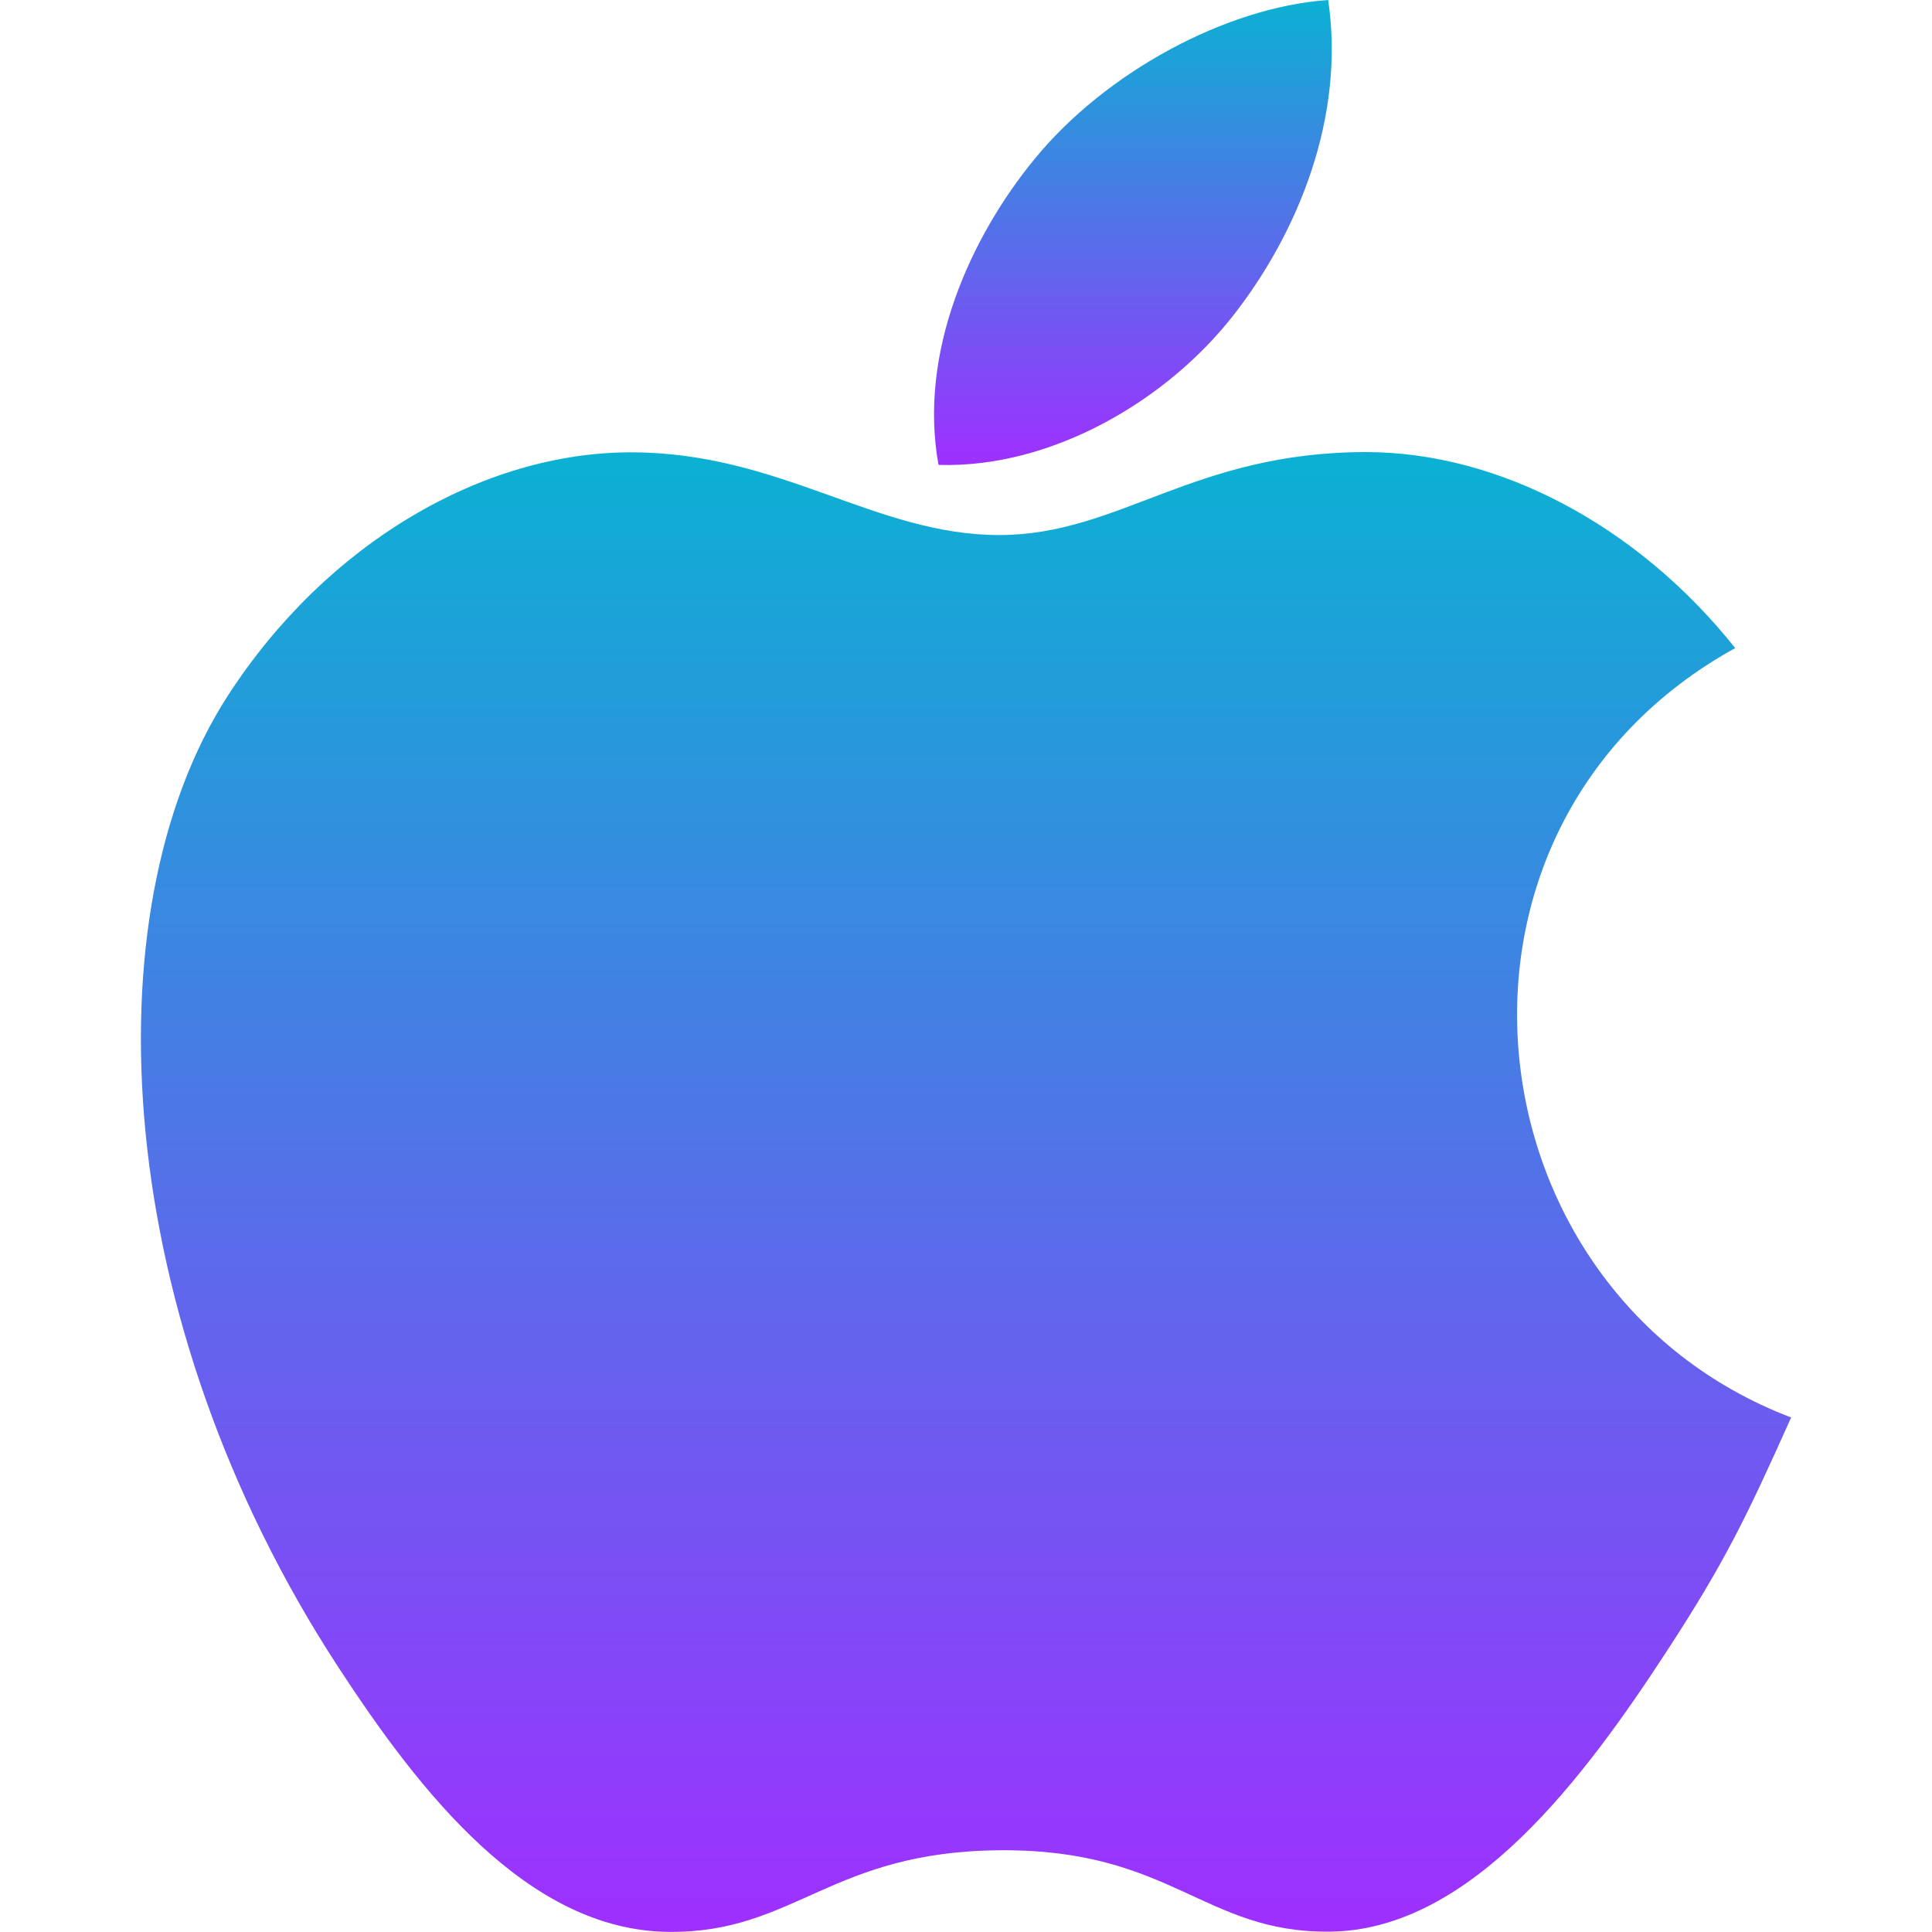
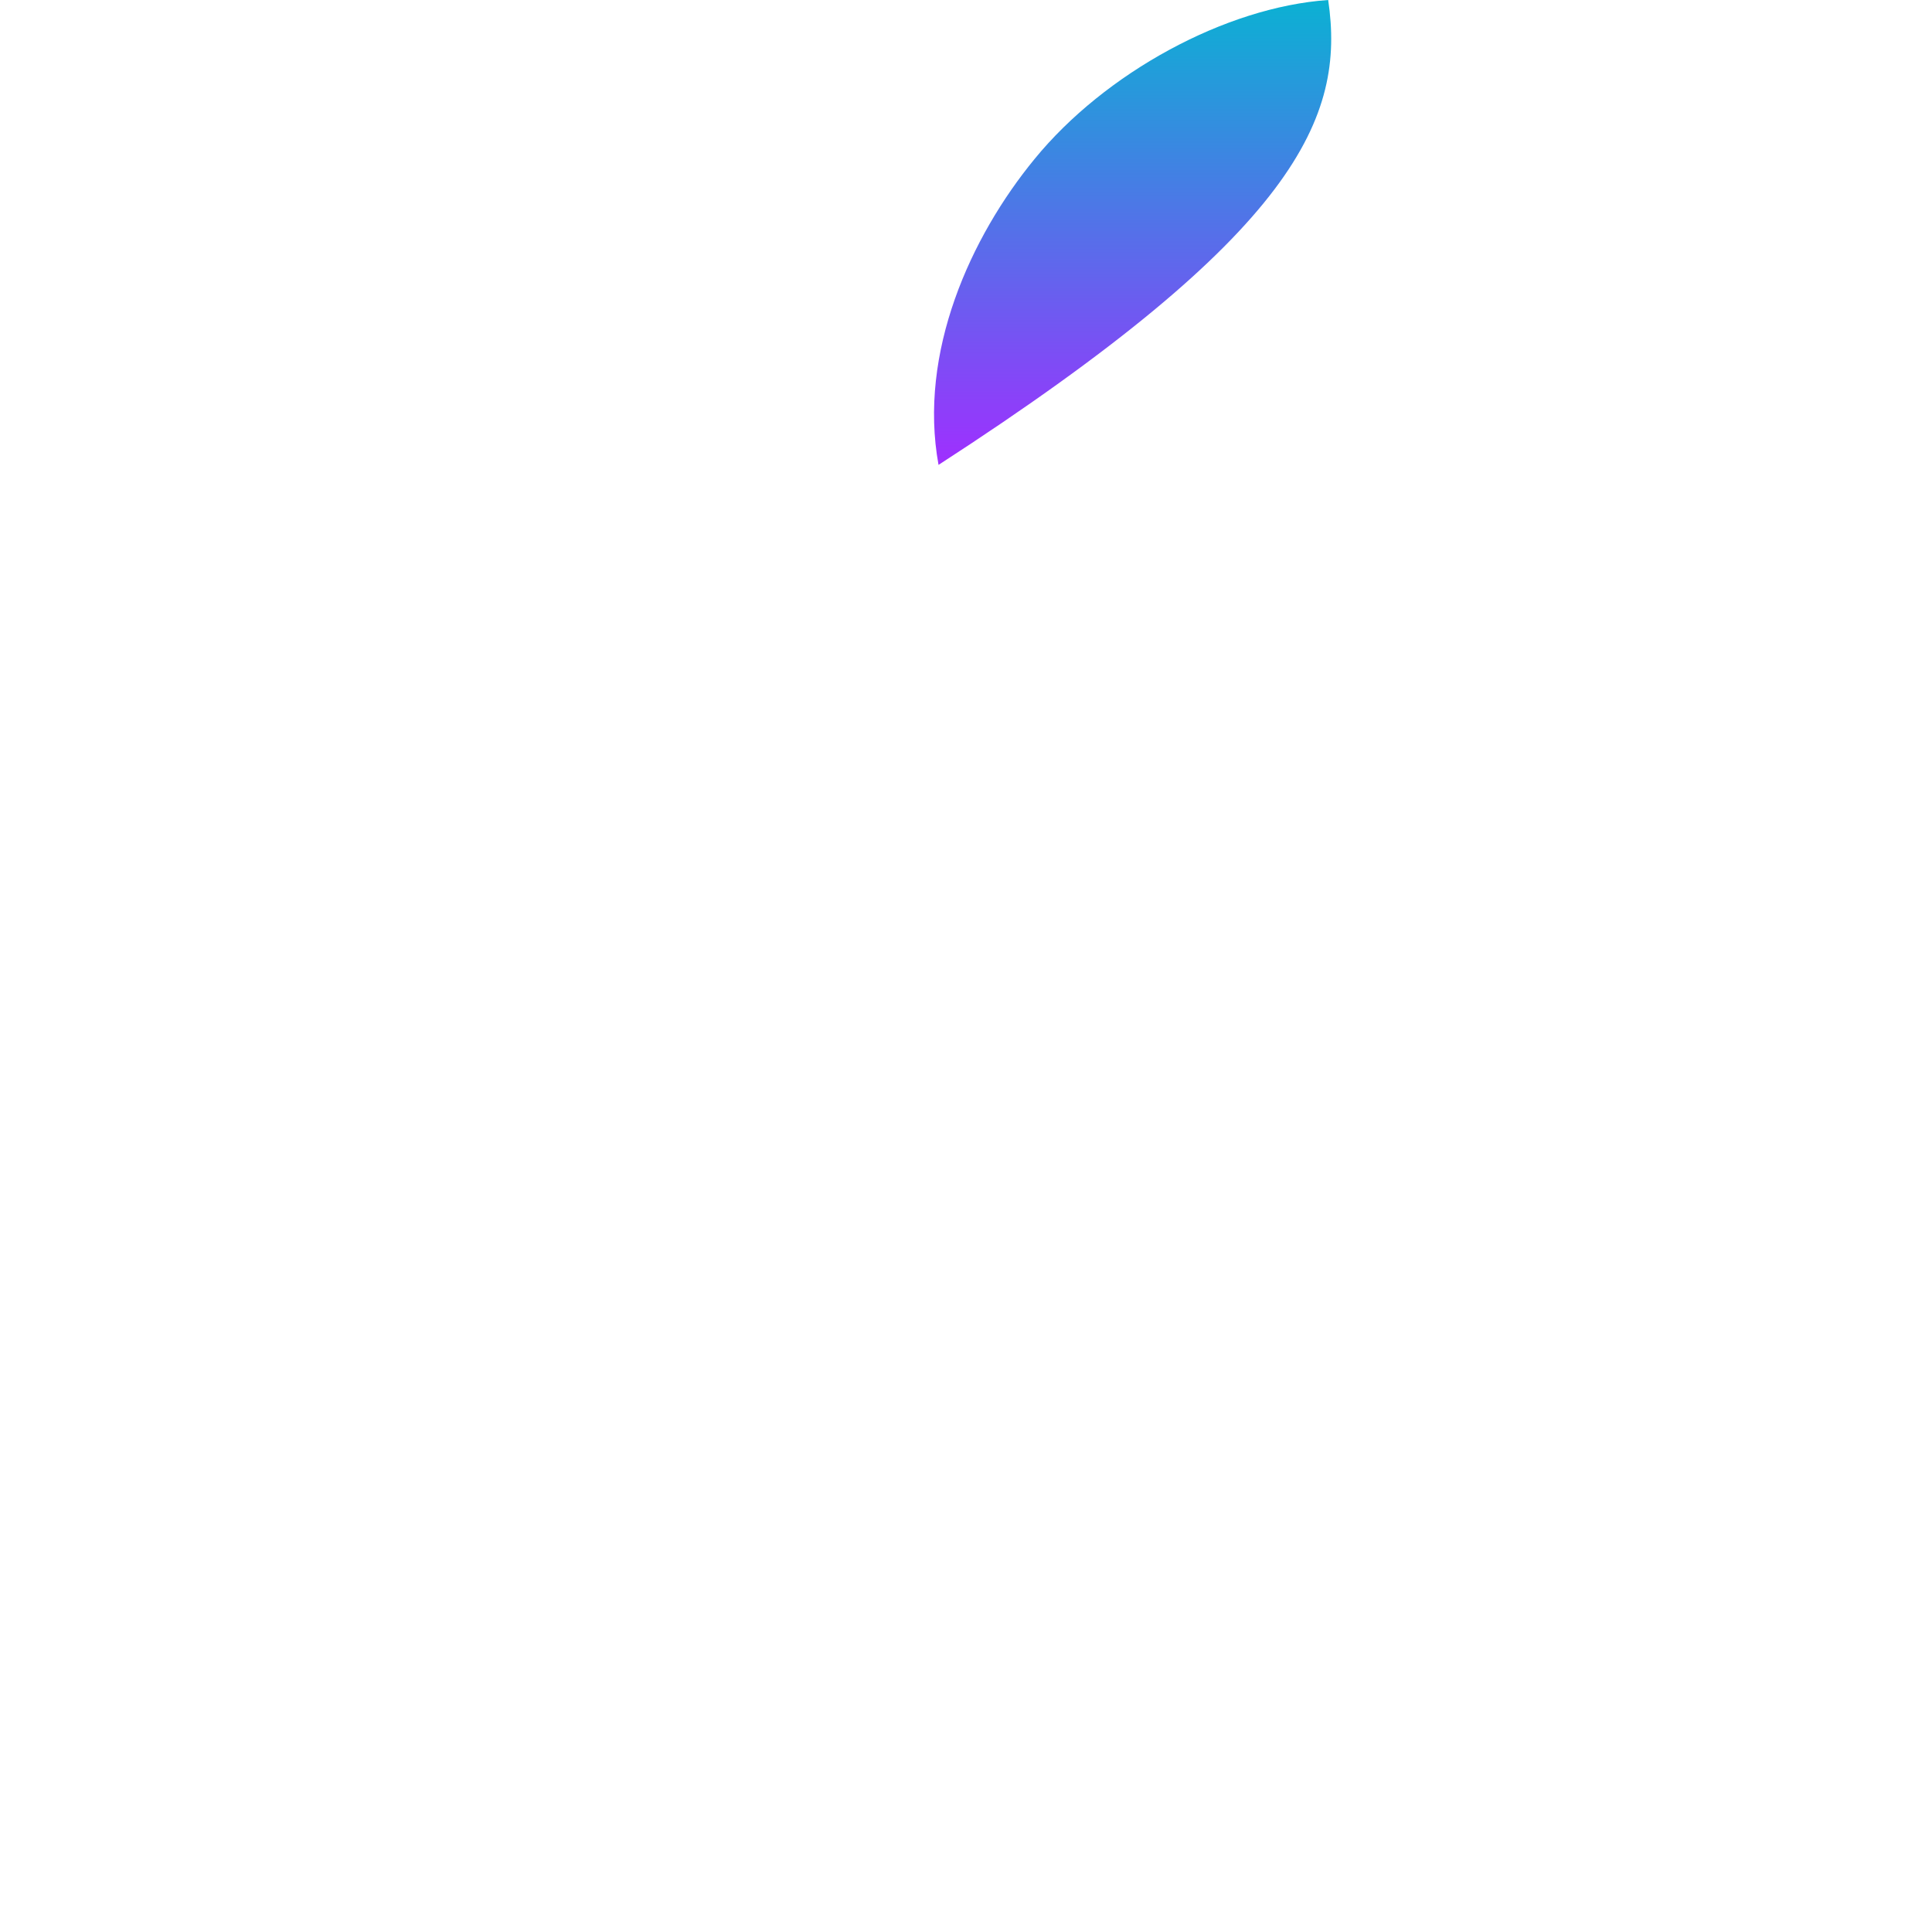
<svg xmlns="http://www.w3.org/2000/svg" width="32" height="32" viewBox="0 0 32 32" fill="none">
-   <path d="M21.999 0C20.293 0.118 18.299 1.21 17.137 2.632C16.077 3.922 15.205 5.838 15.545 7.7C17.409 7.758 19.335 6.64 20.451 5.194C21.495 3.848 22.285 1.944 21.999 0Z" fill="url(#paint0_linear_2251_9893)" />
-   <path d="M28.741 10.734C27.103 8.68 24.801 7.488 22.627 7.488C19.757 7.488 18.543 8.862 16.549 8.862C14.493 8.862 12.931 7.492 10.449 7.492C8.011 7.492 5.415 8.982 3.769 11.53C1.455 15.118 1.851 21.864 5.601 27.61C6.943 29.666 8.735 31.978 11.079 31.998C13.165 32.018 13.753 30.66 16.579 30.646C19.405 30.63 19.941 32.016 22.023 31.994C24.369 31.976 26.259 29.414 27.601 27.358C28.563 25.884 28.921 25.142 29.667 23.478C24.241 21.412 23.371 13.696 28.741 10.734Z" fill="url(#paint1_linear_2251_9893)" />
+   <path d="M21.999 0C20.293 0.118 18.299 1.21 17.137 2.632C16.077 3.922 15.205 5.838 15.545 7.7C21.495 3.848 22.285 1.944 21.999 0Z" fill="url(#paint0_linear_2251_9893)" />
  <defs>
    <linearGradient id="paint0_linear_2251_9893" x1="18.765" y1="7.702" x2="18.765" y2="-2.47905e-05" gradientUnits="userSpaceOnUse">
      <stop stop-color="#9F2FFF" />
      <stop offset="1" stop-color="#0BB1D3" />
    </linearGradient>
    <linearGradient id="paint1_linear_2251_9893" x1="16" y1="31.998" x2="16" y2="7.488" gradientUnits="userSpaceOnUse">
      <stop stop-color="#9F2FFF" />
      <stop offset="1" stop-color="#0BB1D3" />
    </linearGradient>
  </defs>
</svg>